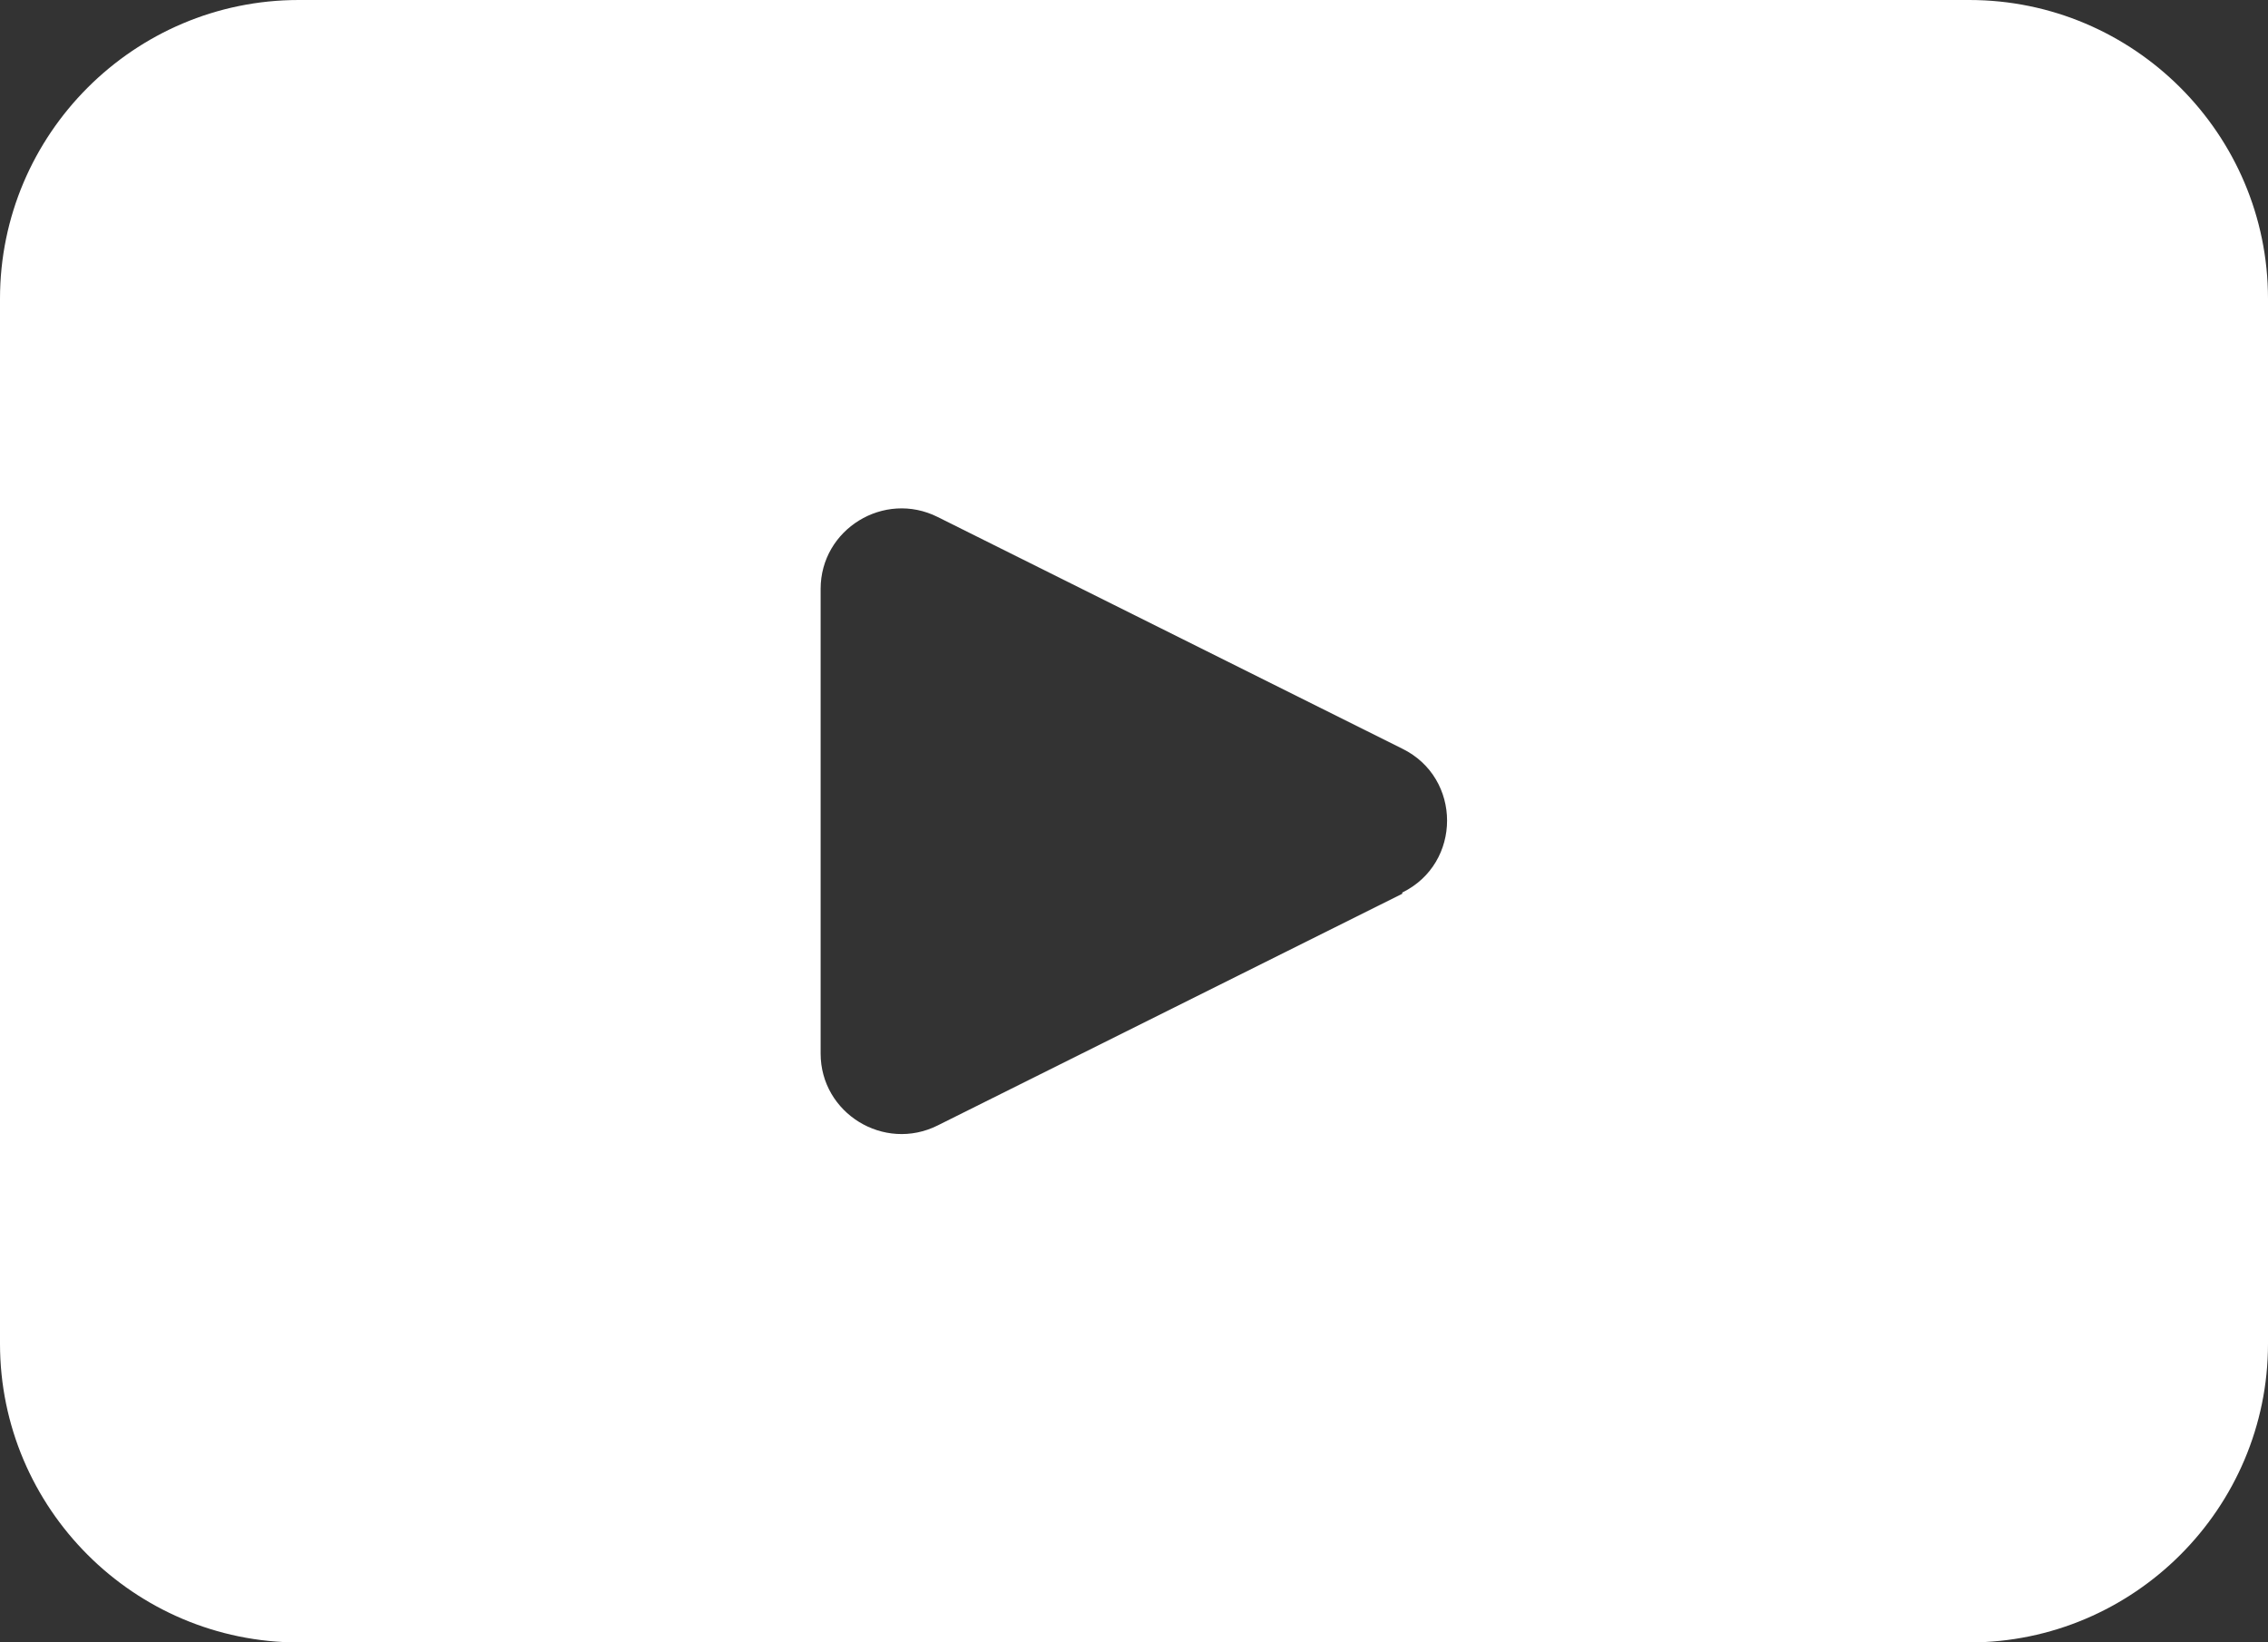
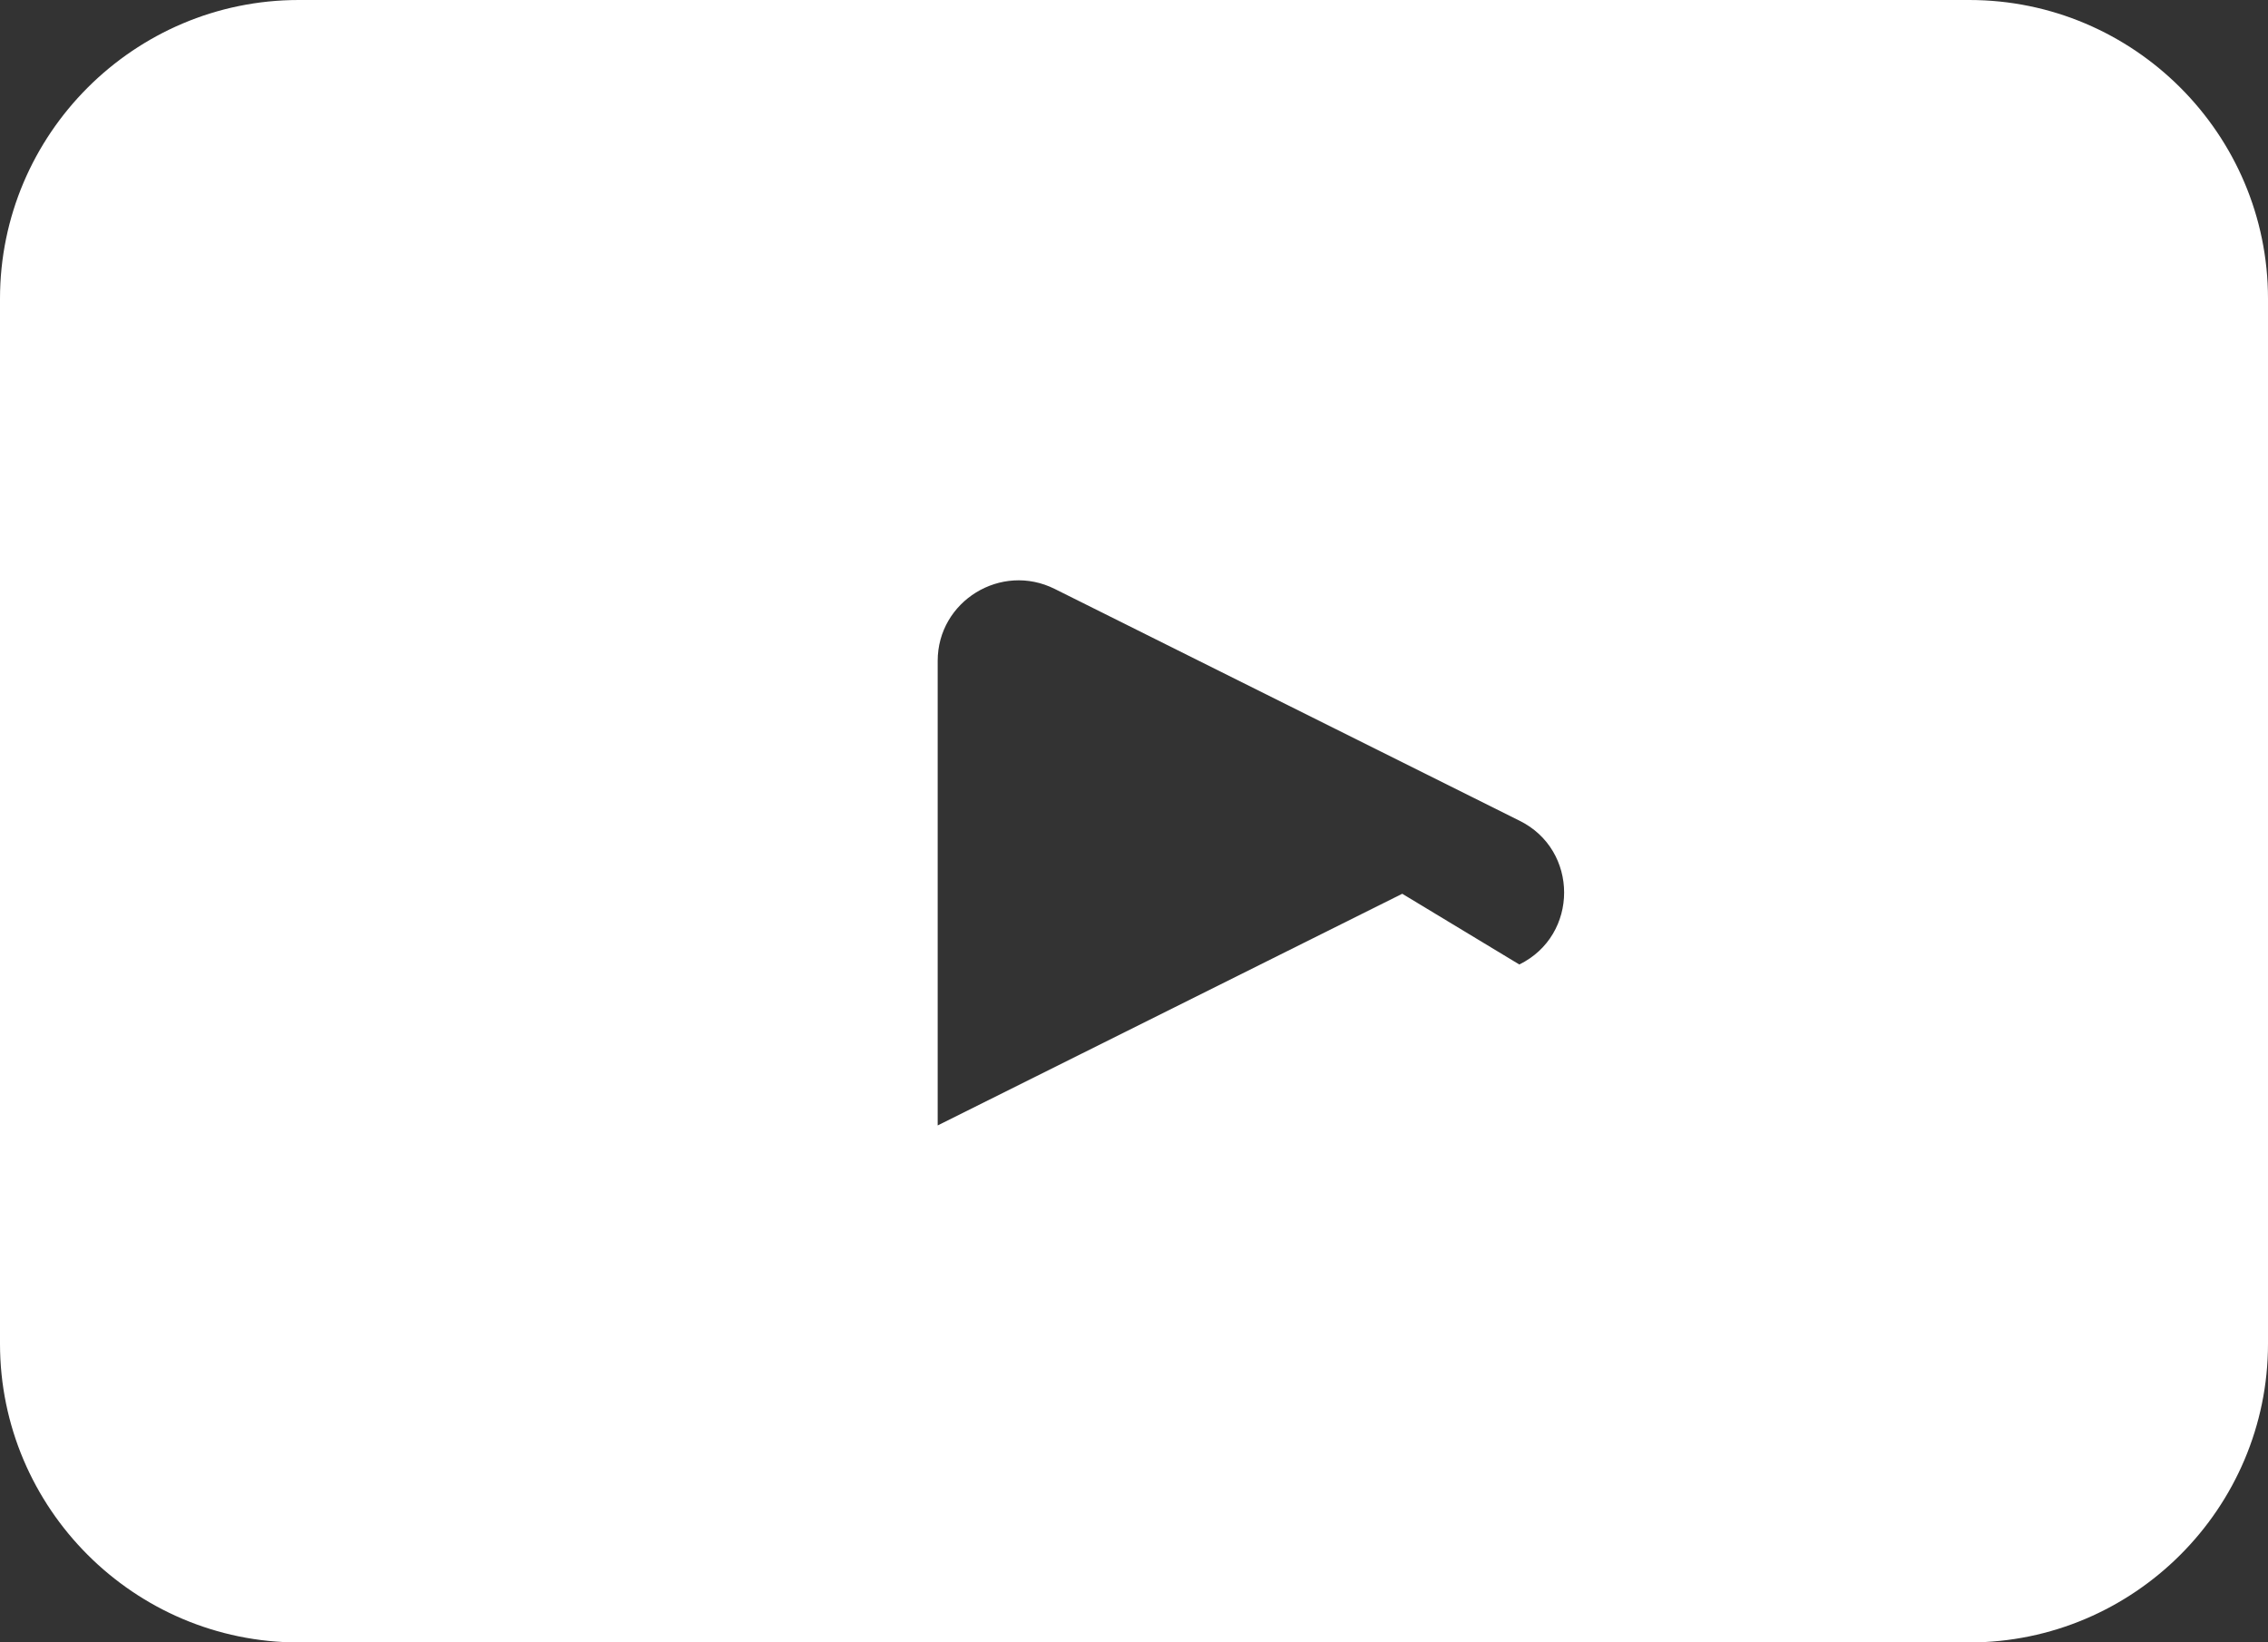
<svg xmlns="http://www.w3.org/2000/svg" id="Calque_2" viewBox="0 0 18.6 13.47">
  <rect x="0" y="0" width="18.6" height="13.47" fill="#333333" stroke="none" />
  <defs>
    <style>
      .cls-1 {
        fill: #fff;
      }
    </style>
  </defs>
  <g id="Calque_1-2" data-name="Calque_1">
-     <path class="cls-1" d="M16.15,0H2.45C1.1,0,0,1.1,0,2.45v8.57c0,1.35,1.1,2.45,2.45,2.45h13.7c1.35,0,2.45-1.1,2.45-2.45V2.45c0-1.35-1.1-2.45-2.45-2.45ZM11.5,7.33l-3.81,1.9c-.44.22-.96-.1-.96-.59v-3.81c0-.49.52-.81.96-.59l3.81,1.9c.49.24.49.94,0,1.18Z" />
+     <path class="cls-1" d="M16.15,0H2.45C1.1,0,0,1.1,0,2.45v8.57c0,1.35,1.1,2.45,2.45,2.45h13.7c1.35,0,2.45-1.1,2.45-2.45V2.45c0-1.35-1.1-2.45-2.45-2.45ZM11.5,7.33l-3.81,1.9v-3.81c0-.49.52-.81.96-.59l3.81,1.9c.49.24.49.94,0,1.18Z" />
  </g>
</svg>